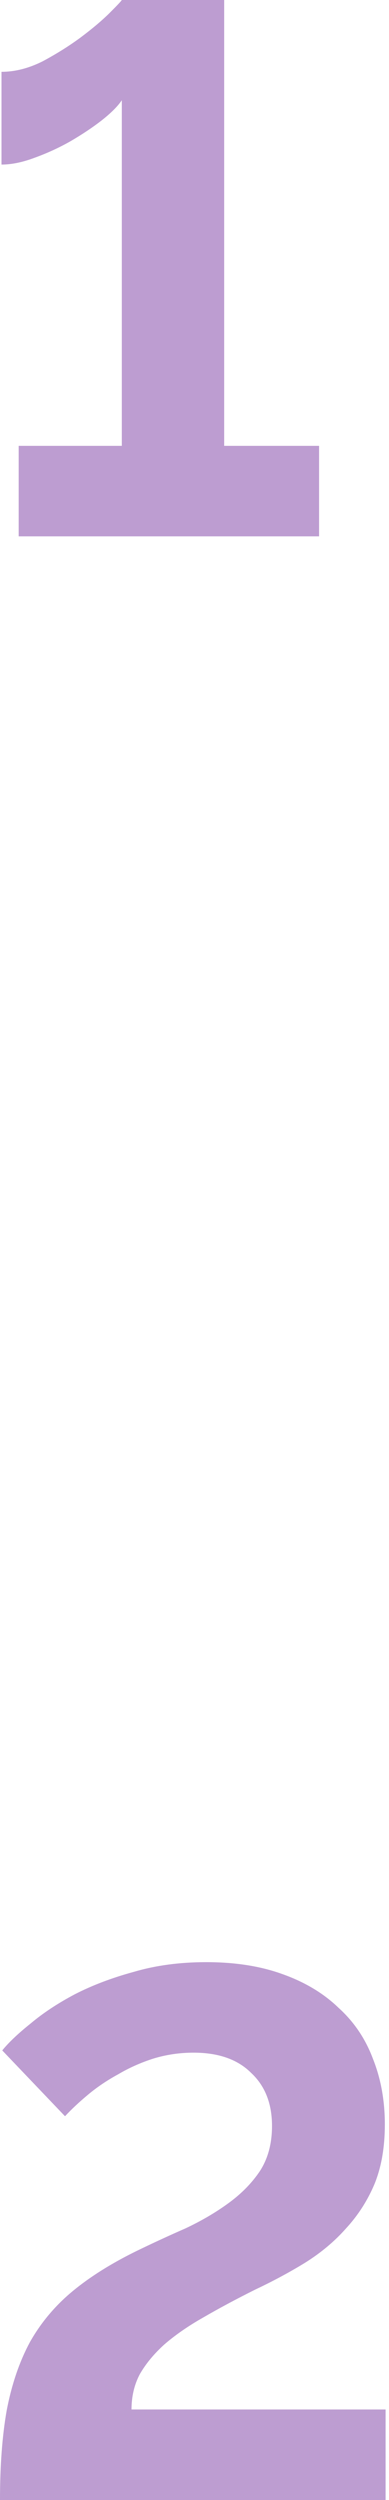
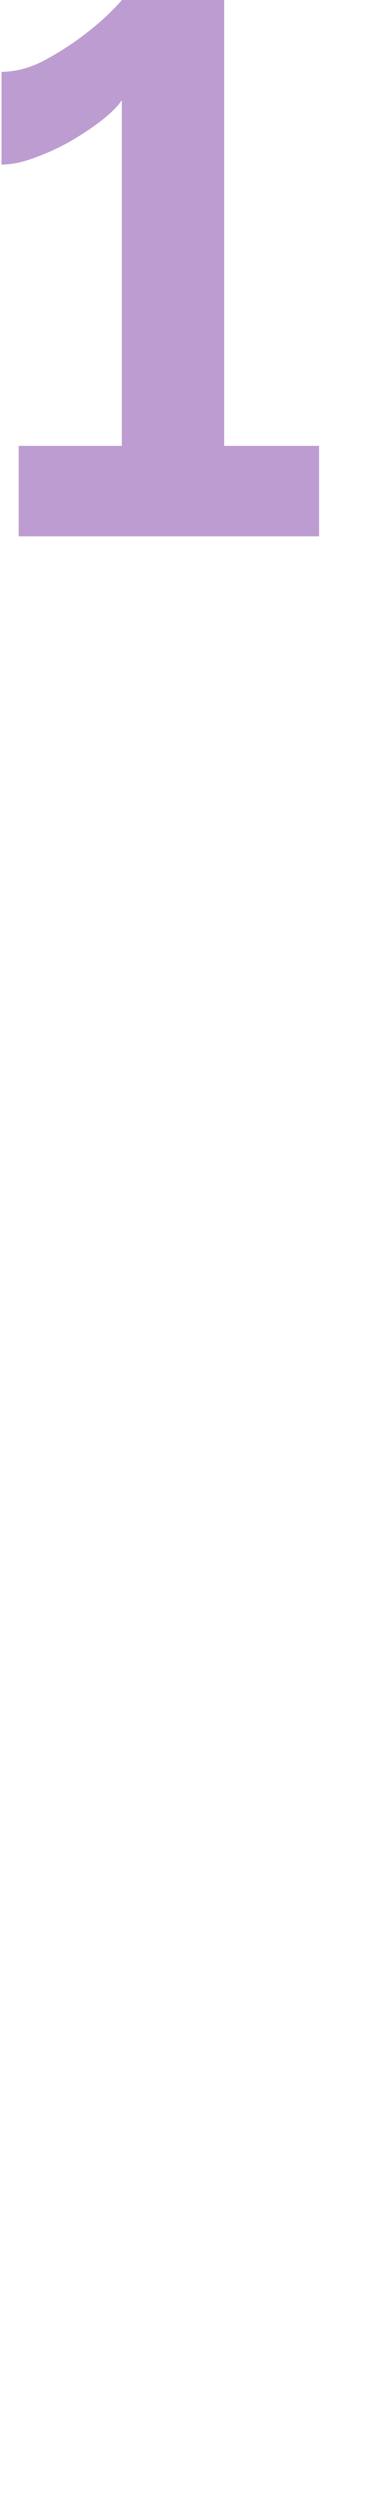
<svg xmlns="http://www.w3.org/2000/svg" width="50" height="321" viewBox="0 0 50 321" fill="none">
  <path d="M41.014 57.246V68.868H2.401V57.246H15.656V12.871C15.144 13.639 14.28 14.504 13.063 15.464C11.91 16.361 10.566 17.257 9.029 18.154C7.556 18.986 6.019 19.69 4.418 20.267C2.882 20.843 1.473 21.131 0.192 21.131V9.221C1.921 9.221 3.682 8.773 5.475 7.876C7.268 6.916 8.901 5.891 10.373 4.803C11.91 3.65 13.159 2.593 14.119 1.633C15.08 0.672 15.592 0.128 15.656 0H28.815V57.246H41.014Z" fill="#BD9DD1" />
-   <path d="M0 321C0 316.582 0.288 312.74 0.864 309.474C1.505 306.144 2.497 303.231 3.842 300.733C5.251 298.236 7.076 296.059 9.317 294.202C11.558 292.345 14.312 290.616 17.577 289.015C19.69 287.991 21.771 287.03 23.82 286.134C25.869 285.173 27.727 284.085 29.391 282.868C31.056 281.651 32.401 280.275 33.425 278.738C34.45 277.137 34.962 275.216 34.962 272.975C34.962 270.093 34.066 267.82 32.273 266.155C30.544 264.426 28.079 263.562 24.877 263.562C23.084 263.562 21.355 263.818 19.69 264.33C18.09 264.843 16.585 265.515 15.176 266.347C13.767 267.116 12.486 267.98 11.334 268.941C10.181 269.901 9.189 270.83 8.356 271.726L0.288 263.274C1.121 262.249 2.337 261.097 3.938 259.816C5.539 258.471 7.428 257.223 9.605 256.07C11.846 254.917 14.376 253.957 17.193 253.188C20.011 252.356 23.116 251.94 26.51 251.94C30.224 251.94 33.489 252.452 36.307 253.477C39.188 254.501 41.59 255.942 43.511 257.799C45.496 259.592 46.969 261.769 47.929 264.33C48.954 266.892 49.466 269.709 49.466 272.783C49.466 275.728 49.018 278.29 48.121 280.467C47.225 282.58 46.008 284.469 44.471 286.134C42.998 287.799 41.238 289.271 39.188 290.552C37.203 291.769 35.058 292.921 32.753 294.01C30.32 295.226 28.111 296.411 26.126 297.564C24.205 298.652 22.54 299.805 21.131 301.022C19.786 302.238 18.73 303.519 17.961 304.864C17.257 306.208 16.905 307.713 16.905 309.378H49.562V321H0Z" fill="#BD9DD1" />
</svg>